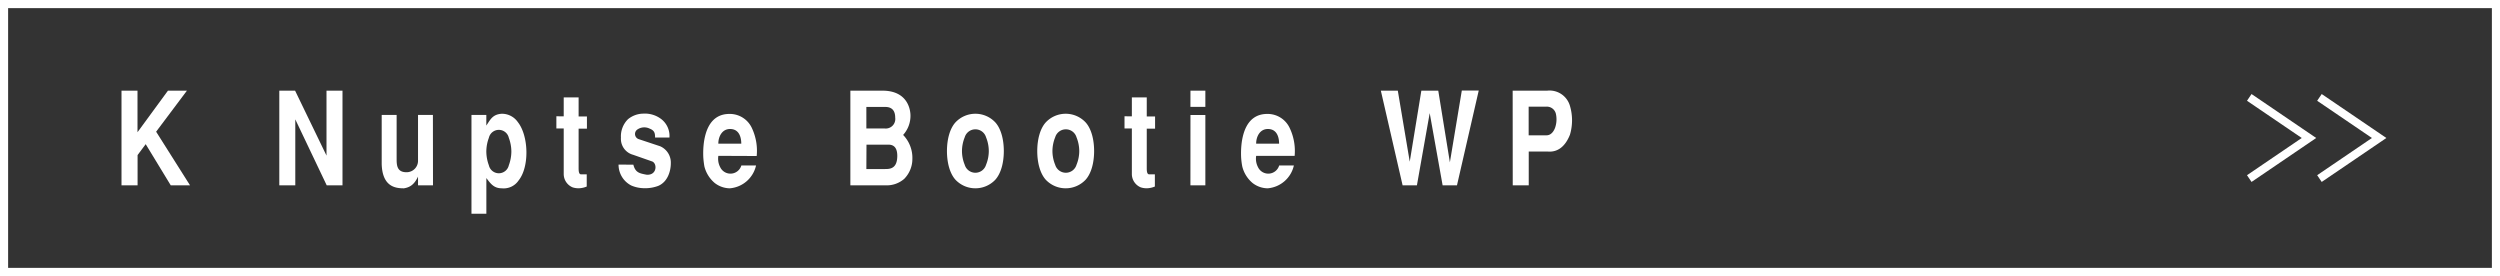
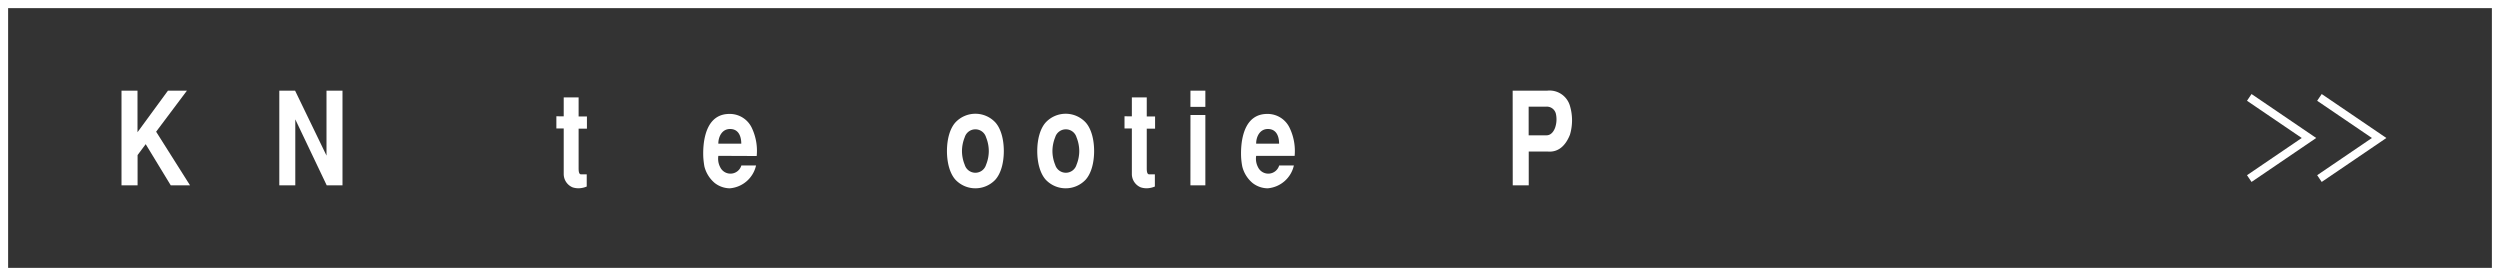
<svg xmlns="http://www.w3.org/2000/svg" viewBox="0 0 616 68">
  <rect x="0" y="0" width="616" height="68" fill="#333333" stroke="none" />
  <defs>
    <style>.cls-1{fill:#fff;}</style>
  </defs>
  <title>アセット 21</title>
  <g id="レイヤー_2" data-name="レイヤー 2">
    <g id="contents">
      <path class="cls-1" d="M614,2V66H2V2H614m2-2H0V68H616V0Z" />
      <polygon class="cls-1" points="572.07 44.83 570.95 43.17 584.44 34 570.95 24.83 572.07 23.17 588 34 572.07 44.83" />
      <polygon class="cls-1" points="554.78 44.83 553.66 43.17 567.15 34 553.66 24.83 554.78 23.17 570.71 34 554.78 44.83" />
      <path class="cls-1" d="M29.94,22.34h3.94V32.58l7.5-10.24h4.68L38.47,32.45l8.35,13.21H42.07L35.9,35.52l-2,2.69v7.45H29.94Z" />
      <path class="cls-1" d="M72.71,22.34l7.74,16v-16h3.94V45.66H80.5L72.76,29.41V45.66H68.82V22.34Z" />
-       <path class="cls-1" d="M106.69,45.66H103V43.52H103c-1,2.14-2.18,2.66-3.46,2.88-2,0-5.33-.29-5.49-6V28.32h3.68V39.07c0,1.54,0,3.49,2.65,3.36A2.81,2.81,0,0,0,103,39.52V28.32h3.67Z" />
-       <path class="cls-1" d="M119.83,28.32v2.62c1-1.47,1.52-2.75,3.78-2.91a4.77,4.77,0,0,1,4,2.08c2.65,3.36,2.89,11,.16,14.37a4.42,4.42,0,0,1-4.1,1.92c-1.94,0-2.73-1.06-3.83-2.53v8.8h-3.67V28.32Zm.63,5.63a9.84,9.84,0,0,0-.63,3.39,10,10,0,0,0,.63,3.4,2.52,2.52,0,0,0,4.91,0,10,10,0,0,0,.63-3.4,9.84,9.84,0,0,0-.63-3.39,2.52,2.52,0,0,0-4.91,0Z" />
      <path class="cls-1" d="M138.9,28.67V24h3.67v4.7h2.05v3h-2.05v9.76c0,.86.11,1.5.61,1.5l1.39,0v3a5.33,5.33,0,0,1-1.76.42,4.53,4.53,0,0,1-1.73-.22,3.56,3.56,0,0,1-2.18-3.24V31.65h-1.81v-3Z" />
-       <path class="cls-1" d="M156.06,40.58c.5,2,1.6,2.14,3.2,2.46,2.7.26,2.76-2.91,1.31-3.3L156,38.14a4.06,4.06,0,0,1-3-4.22,5.92,5.92,0,0,1,1.73-4.54A6.05,6.05,0,0,1,158.45,28a6.66,6.66,0,0,1,4.4,1.28,5.24,5.24,0,0,1,2.1,4.61h-3.54c0-1.09-.13-1.73-1.36-2.21a3,3,0,0,0-3,.23,1.34,1.34,0,0,0,.29,2.36l5.3,1.76a4.38,4.38,0,0,1,2.65,4.2c0,1.72-.65,4.51-3.07,5.56a9.05,9.05,0,0,1-3.57.58,8.12,8.12,0,0,1-3.12-.67,5.77,5.77,0,0,1-3.12-5.15Z" />
      <path class="cls-1" d="M177,38.4a4.46,4.46,0,0,0,.45,2.78,2.8,2.8,0,0,0,5.22-.41h3.62a7.22,7.22,0,0,1-6.48,5.63,6.16,6.16,0,0,1-3.7-1.31A7.81,7.81,0,0,1,173.56,41c-.05-.29-.18-1.06-.26-2.11a20.93,20.93,0,0,1,.13-3.71c.92-6.79,4.78-7.11,6.41-7.11a6,6,0,0,1,5.4,3.43,13.16,13.16,0,0,1,1.21,6.94Zm5.65-3c0-1.31-.37-3.49-2.58-3.61s-3.09,2-3.07,3.61Z" />
-       <path class="cls-1" d="M209.53,22.34h7.9c6.54,0,6.91,5.15,6.91,6.11a7,7,0,0,1-1.81,4.8,8.11,8.11,0,0,1,2.28,5.89,7,7,0,0,1-2,4.92,6.51,6.51,0,0,1-4.64,1.6h-8.64Zm3.94,9.31h4.46A2.35,2.35,0,0,0,220.58,29c0-2-1.07-2.65-2.44-2.65h-4.67Zm0,10h4.62c1.18,0,3-.06,3-3.26,0-2.62-1.5-2.75-2.24-2.75h-5.35Z" />
      <path class="cls-1" d="M235.43,44.29c-1.42-1.57-2.1-4.26-2.1-7.07s.68-5.51,2.1-7.07a6.73,6.73,0,0,1,9.81,0c1.42,1.56,2.1,4.25,2.1,7.07s-.68,5.5-2.1,7.07a6.76,6.76,0,0,1-9.81,0Zm2.28-10.47a9.13,9.13,0,0,0-.68,3.4,9,9,0,0,0,.68,3.39,2.74,2.74,0,0,0,5.25,0,9,9,0,0,0,.68-3.39,9.13,9.13,0,0,0-.68-3.4,2.74,2.74,0,0,0-5.25,0Z" />
      <path class="cls-1" d="M257.68,44.29c-1.42-1.57-2.1-4.26-2.1-7.07s.68-5.51,2.1-7.07a6.73,6.73,0,0,1,9.81,0c1.42,1.56,2.1,4.25,2.1,7.07s-.68,5.5-2.1,7.07a6.76,6.76,0,0,1-9.81,0ZM260,33.82a9.13,9.13,0,0,0-.68,3.4,9,9,0,0,0,.68,3.39,2.74,2.74,0,0,0,5.25,0,9,9,0,0,0,.68-3.39,9.13,9.13,0,0,0-.68-3.4,2.74,2.74,0,0,0-5.25,0Z" />
      <path class="cls-1" d="M278.89,28.67V24h3.67v4.7h2.05v3h-2.05v9.76c0,.86.11,1.5.61,1.5l1.39,0v3a5.33,5.33,0,0,1-1.76.42,4.56,4.56,0,0,1-1.73-.22,3.56,3.56,0,0,1-2.18-3.24V31.65h-1.81v-3Z" />
      <path class="cls-1" d="M293.33,22.34H297v4h-3.68Zm0,6H297V45.66h-3.68Z" />
      <path class="cls-1" d="M309.52,38.4a4.46,4.46,0,0,0,.45,2.78,2.8,2.8,0,0,0,5.22-.41h3.62a7.22,7.22,0,0,1-6.48,5.63,6.16,6.16,0,0,1-3.7-1.31A7.73,7.73,0,0,1,306.09,41a18.3,18.3,0,0,1-.27-2.11,20.93,20.93,0,0,1,.13-3.71c.92-6.79,4.78-7.11,6.41-7.11a6,6,0,0,1,5.4,3.43A13.16,13.16,0,0,1,319,38.4Zm5.65-3c0-1.31-.37-3.49-2.58-3.61s-3.09,2-3.07,3.61Z" />
-       <path class="cls-1" d="M344.42,22.34l2.94,17.5,2.86-17.5h4.17L357.25,40l2.94-17.69h4.17L359,45.66h-3.54l-3.18-17.79-3.15,17.79H345.6l-5.36-23.32Z" />
      <path class="cls-1" d="M372.72,22.34h8.51a5.22,5.22,0,0,1,5.61,3.77,12.46,12.46,0,0,1,0,7.07c-1.24,3.14-3.23,4.36-5.46,4.16h-4.7v8.32h-3.94Zm3.94,11h4.41c1.23,0,1.89-1.21,2.15-2a6.33,6.33,0,0,0,.16-3.26,2.29,2.29,0,0,0-2.49-1.79h-4.23Z" />
    </g>
  </g>
</svg>